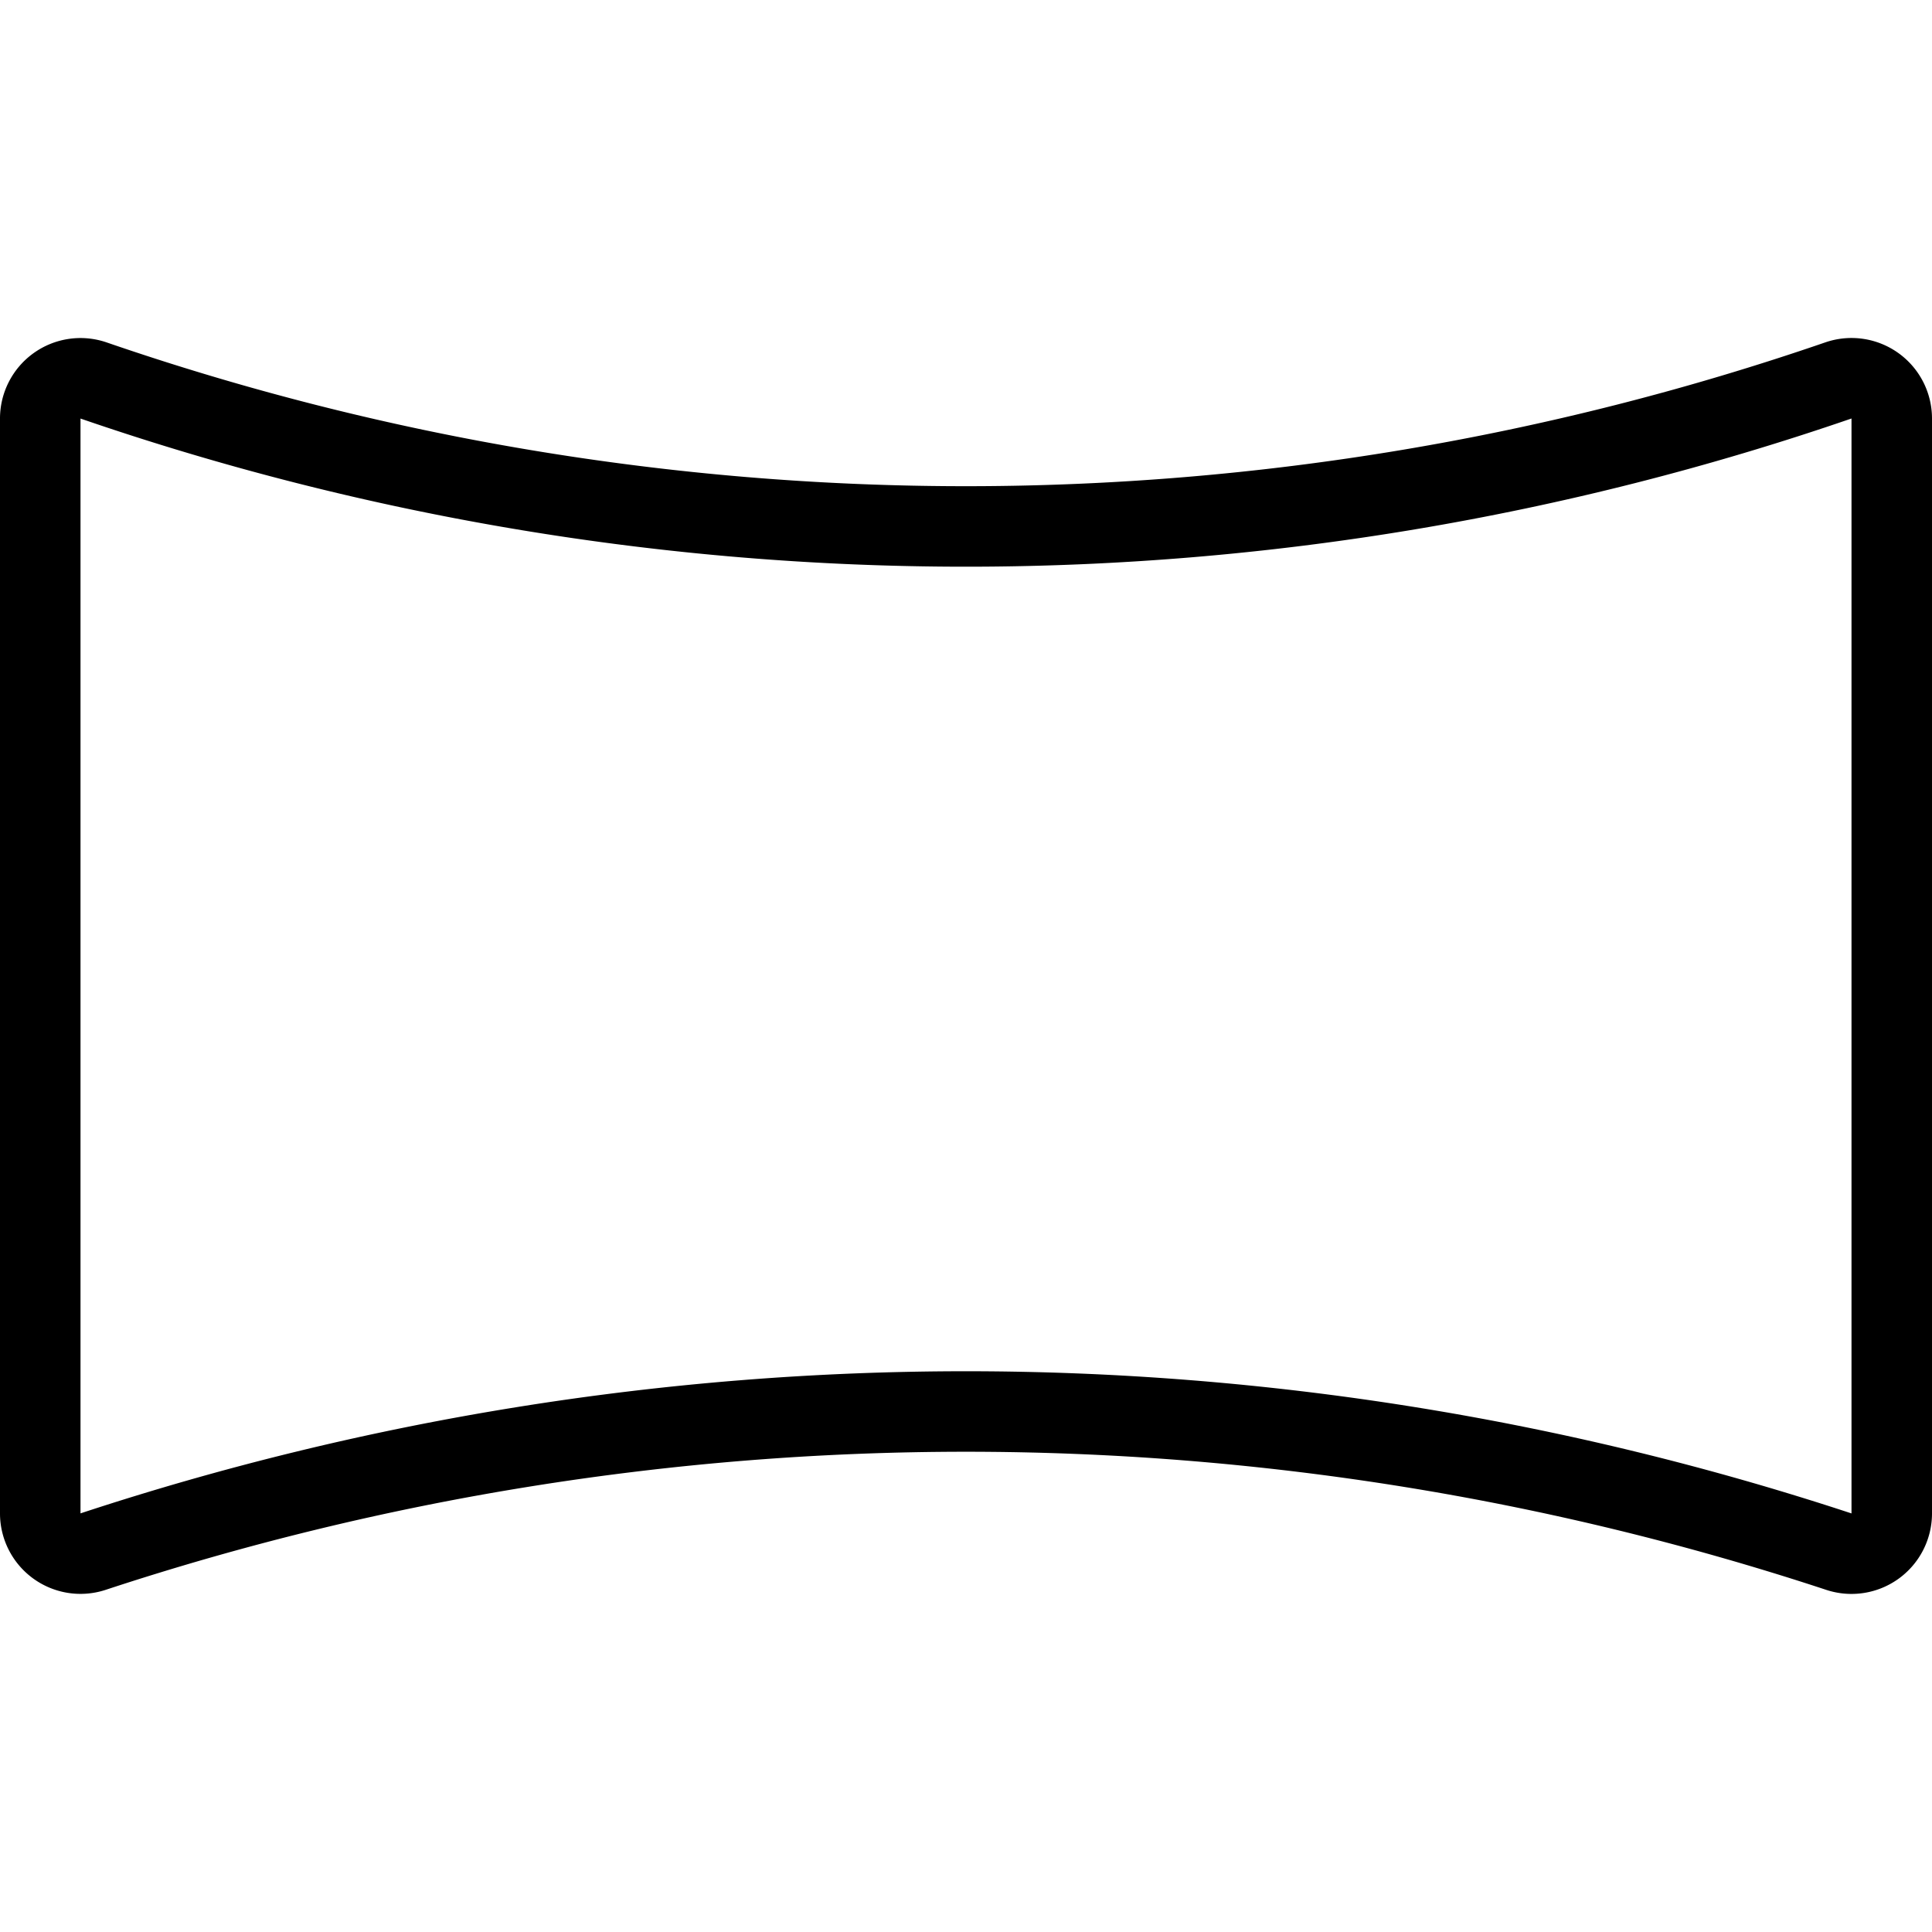
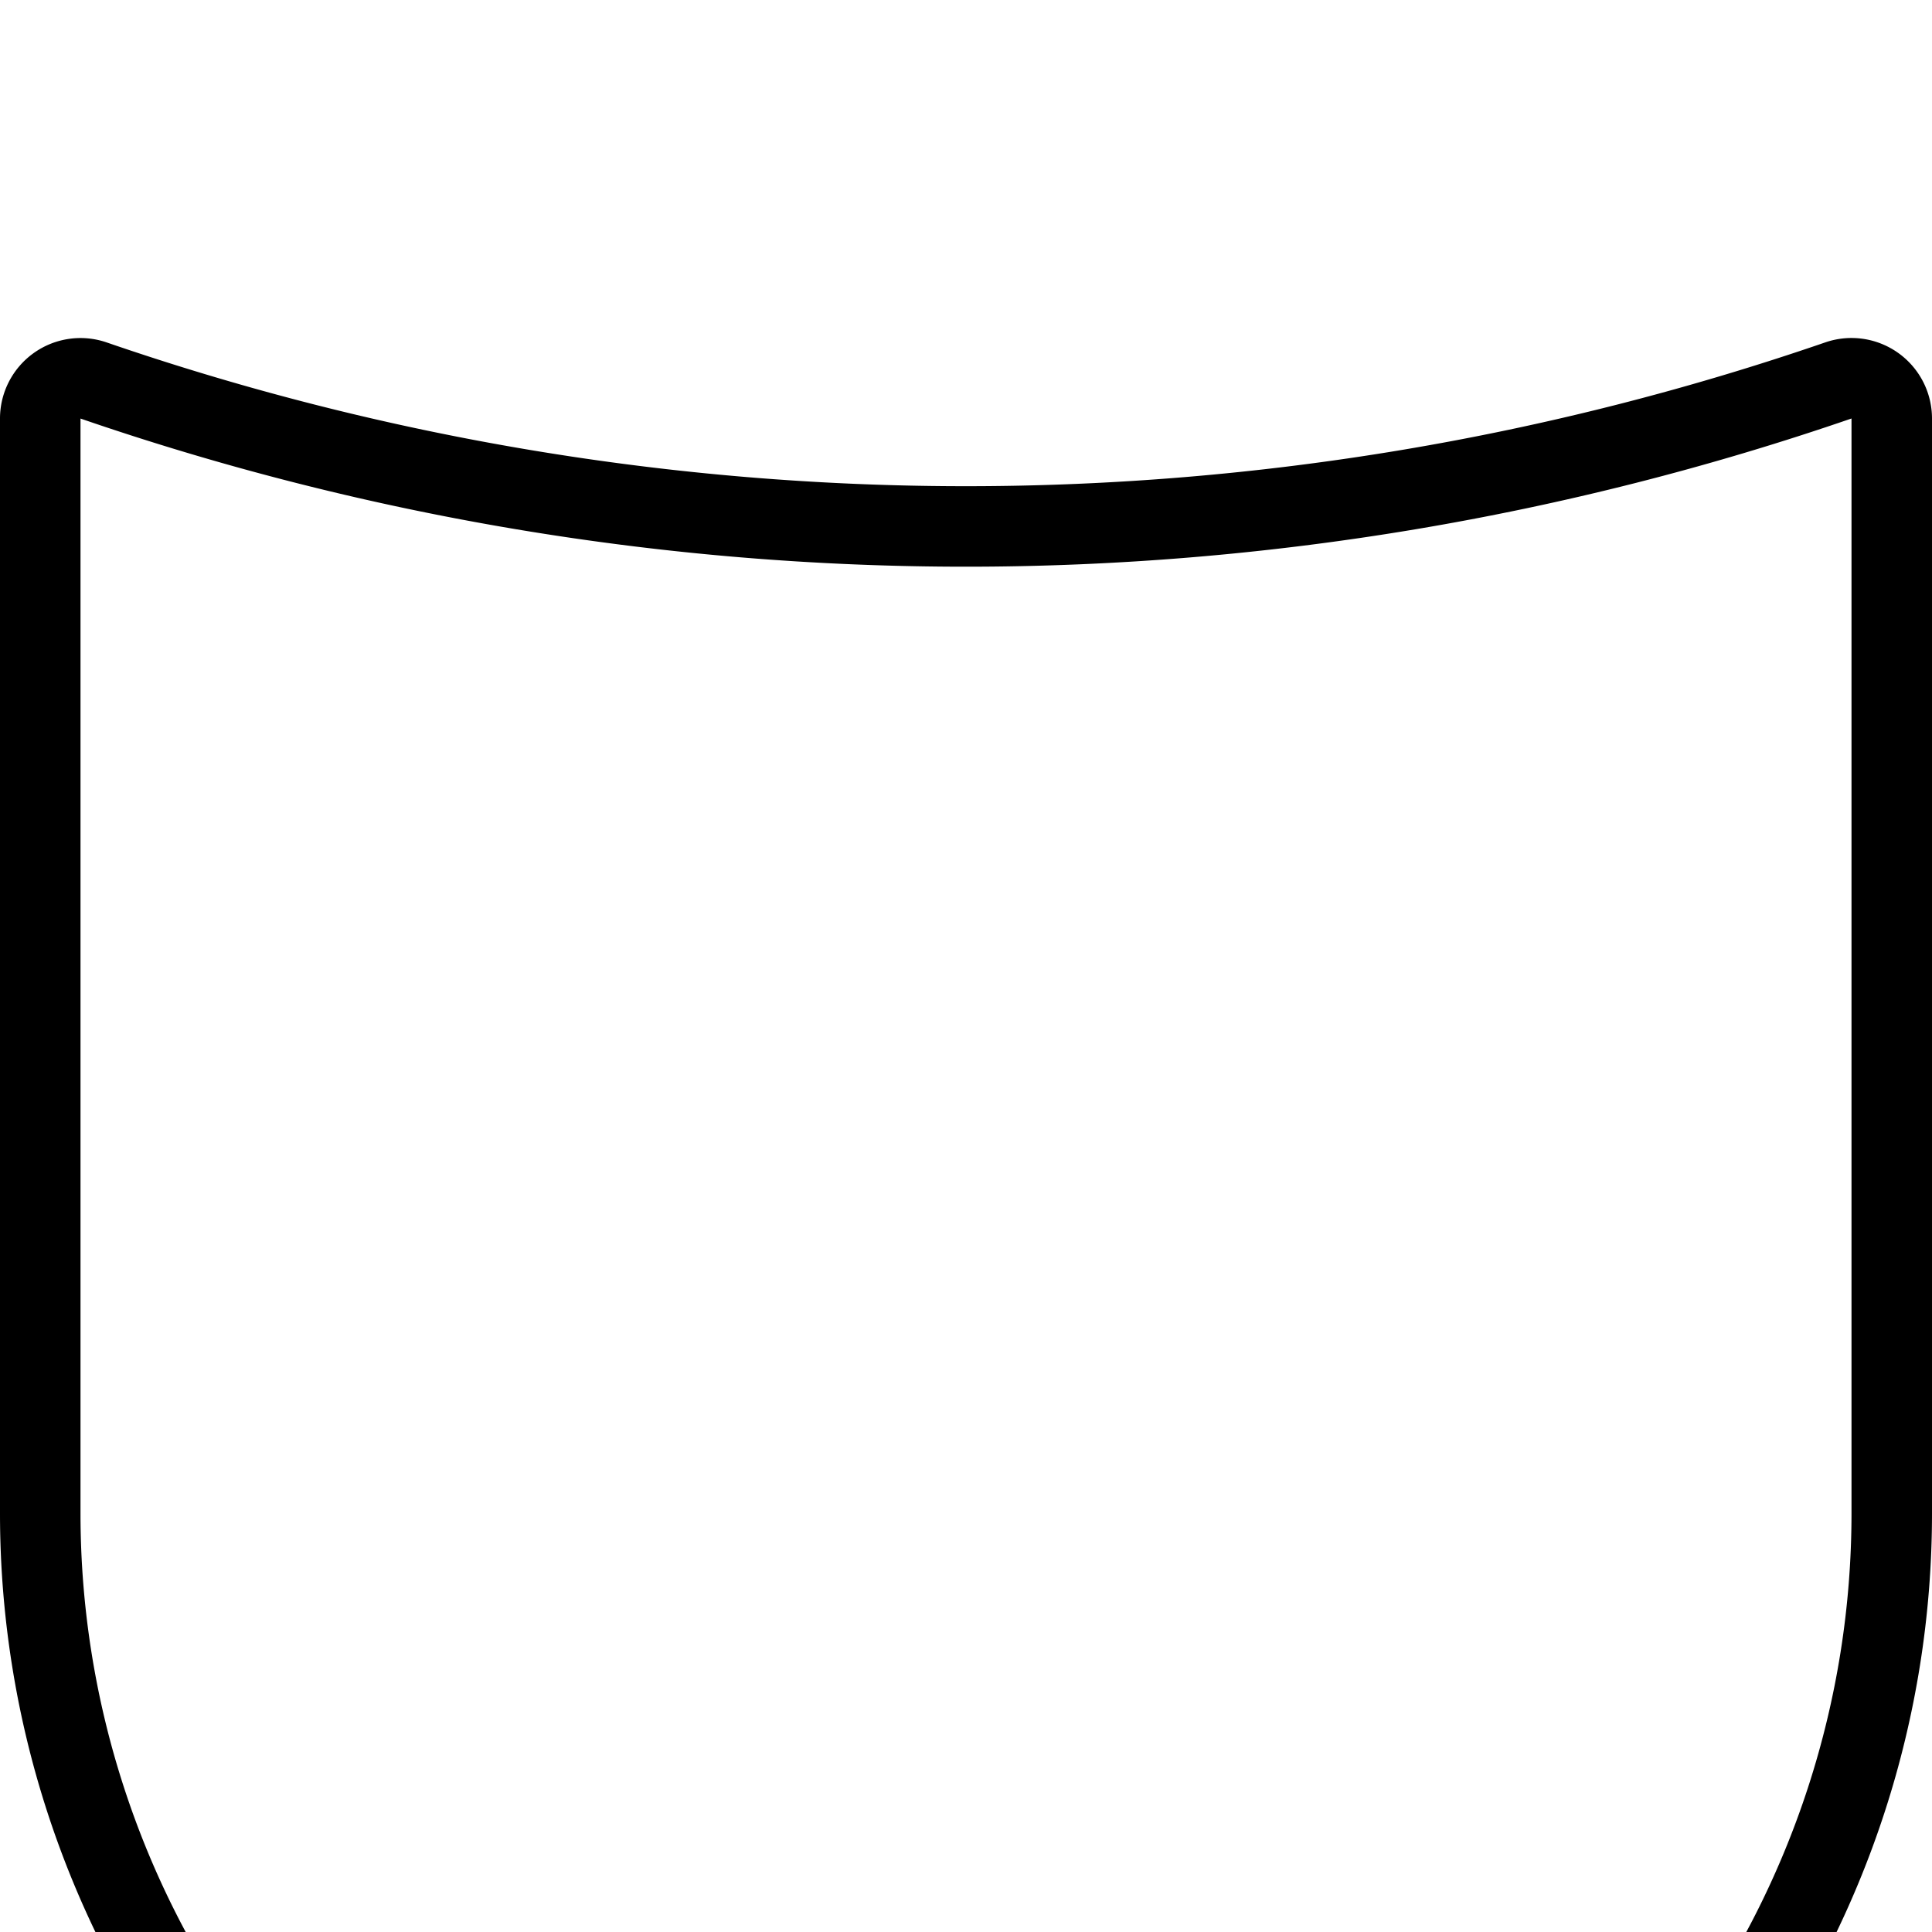
<svg xmlns="http://www.w3.org/2000/svg" viewBox="0 0 24 24">
  <g transform="matrix(1,0,0,1,0,0)">
-     <path d="M23.5,18.8a.5.5,0,0,1-.654.476,34.644,34.644,0,0,0-21.694,0A.5.5,0,0,1,.5,18.8V5.2a.5.5,0,0,1,.658-.475,33.29,33.29,0,0,0,21.682,0,.5.5,0,0,1,.66.474Z" fill="none" stroke="#000000" stroke-linecap="round" stroke-linejoin="round" />
+     <path d="M23.5,18.8A.5.5,0,0,1,.5,18.8V5.2a.5.5,0,0,1,.658-.475,33.29,33.29,0,0,0,21.682,0,.5.5,0,0,1,.66.474Z" fill="none" stroke="#000000" stroke-linecap="round" stroke-linejoin="round" />
  </g>
</svg>